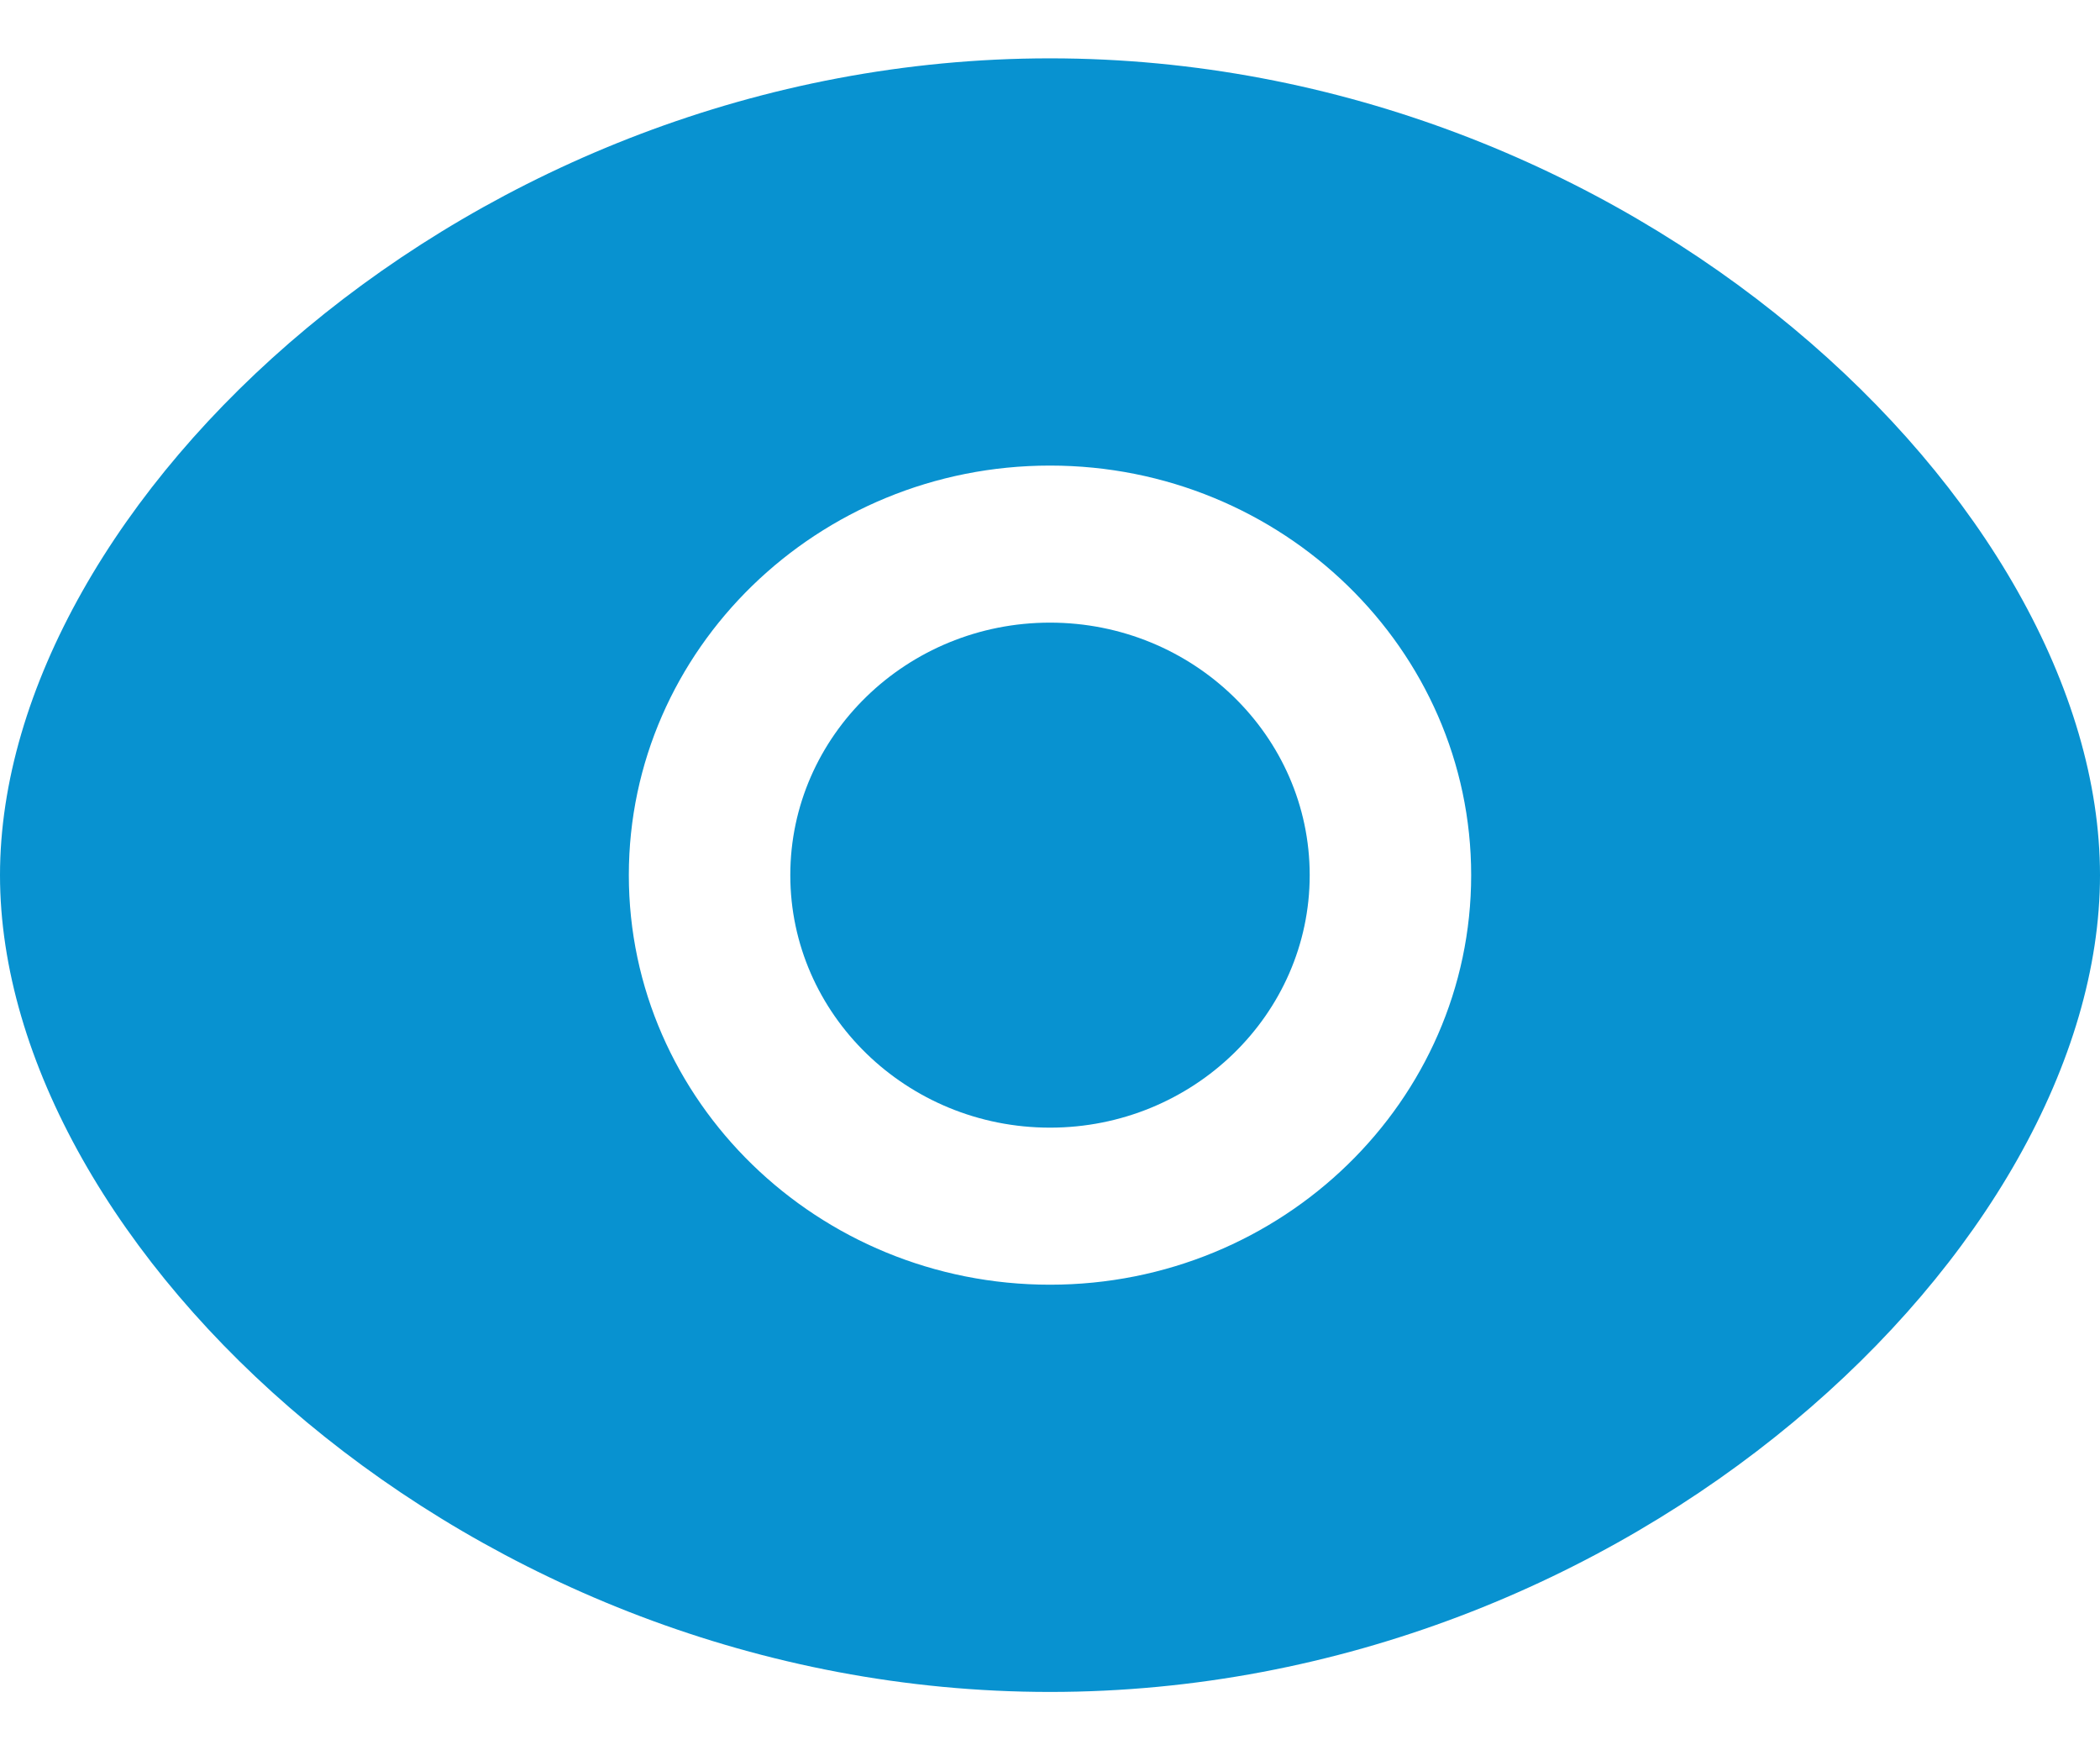
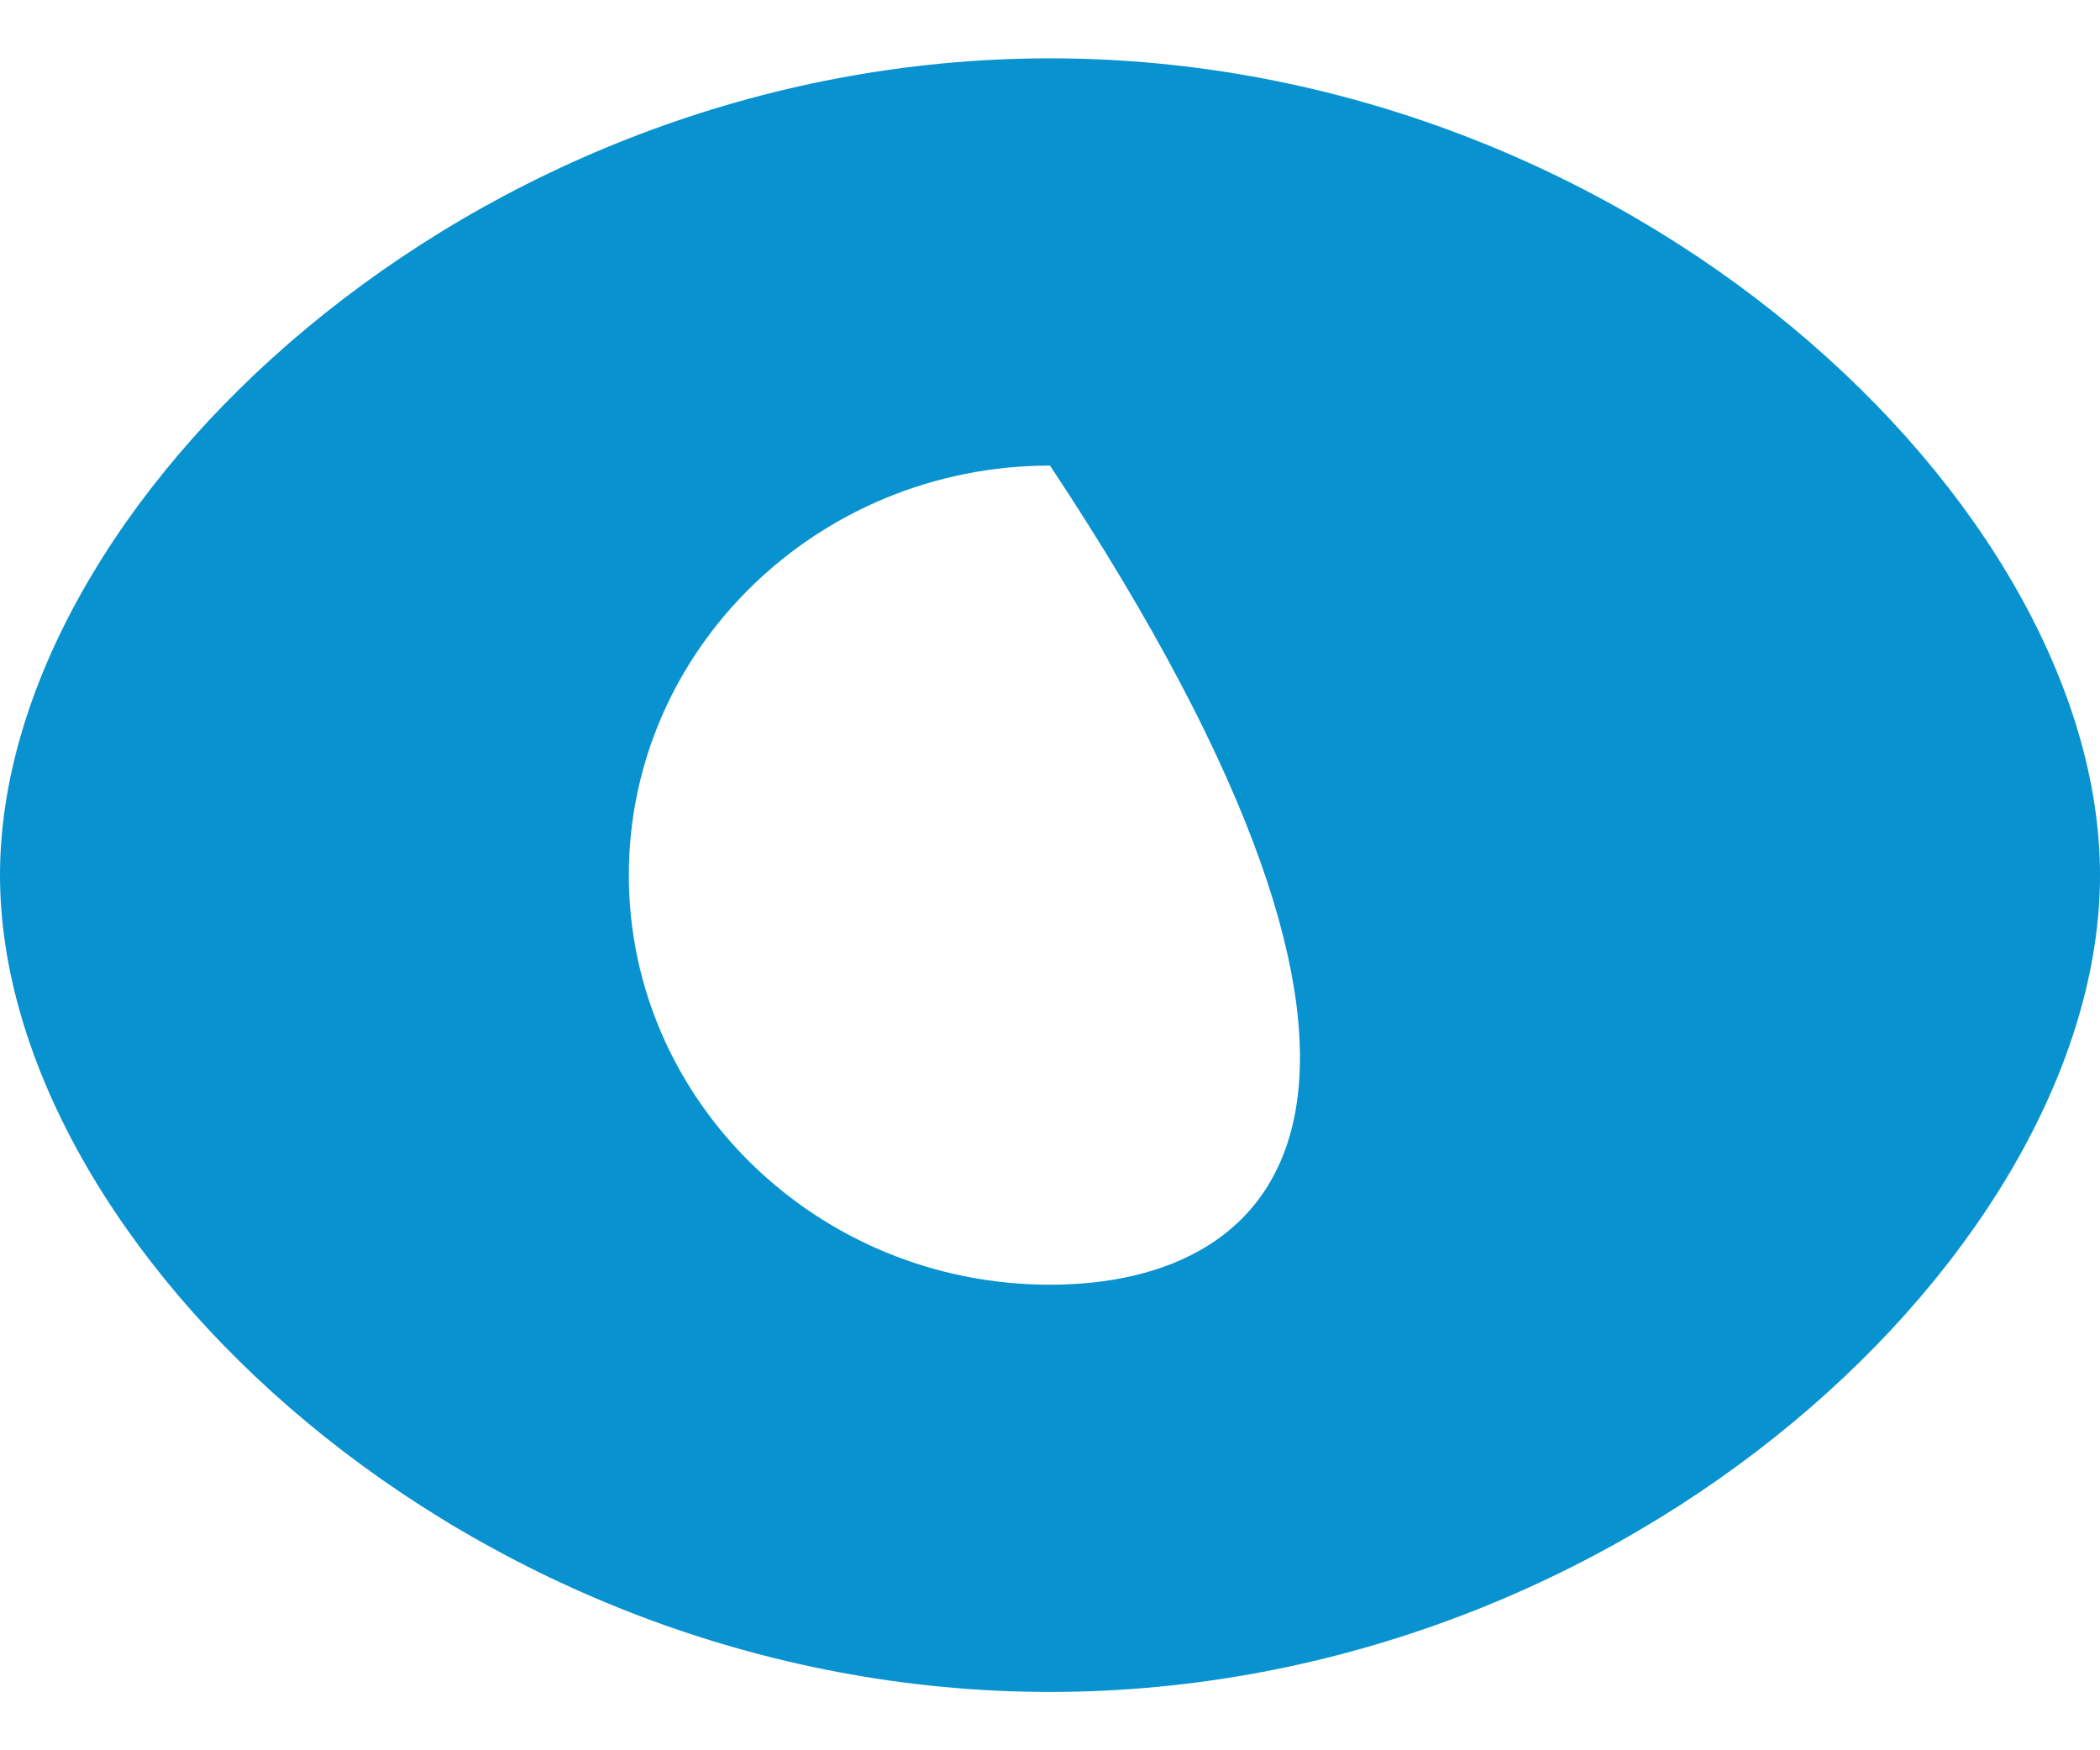
<svg xmlns="http://www.w3.org/2000/svg" width="18" height="15" viewBox="0 0 18 15" fill="none">
-   <path fill-rule="evenodd" clip-rule="evenodd" d="M9 5.336C7.773 5.336 6.774 6.306 6.774 7.5C6.774 8.693 7.773 9.664 9 9.664C10.227 9.664 11.226 8.693 11.226 7.5C11.226 6.306 10.227 5.336 9 5.336Z" fill="#0892D0" />
-   <path fill-rule="evenodd" clip-rule="evenodd" d="M9 11.01C7.009 11.01 5.39 9.435 5.39 7.5C5.39 5.565 7.009 3.99 9 3.99C10.991 3.99 12.61 5.565 12.61 7.5C12.61 9.435 10.991 11.01 9 11.01ZM9 0.5C4.015 0.5 0 4.329 0 7.5C0 10.671 4.015 14.5 9 14.5C13.985 14.5 18 10.671 18 7.5C18 4.329 13.985 0.5 9 0.5Z" fill="#0892D0" />
+   <path fill-rule="evenodd" clip-rule="evenodd" d="M9 11.01C7.009 11.01 5.39 9.435 5.39 7.5C5.39 5.565 7.009 3.99 9 3.99C12.61 9.435 10.991 11.01 9 11.01ZM9 0.5C4.015 0.5 0 4.329 0 7.5C0 10.671 4.015 14.5 9 14.5C13.985 14.5 18 10.671 18 7.5C18 4.329 13.985 0.5 9 0.5Z" fill="#0892D0" />
</svg>